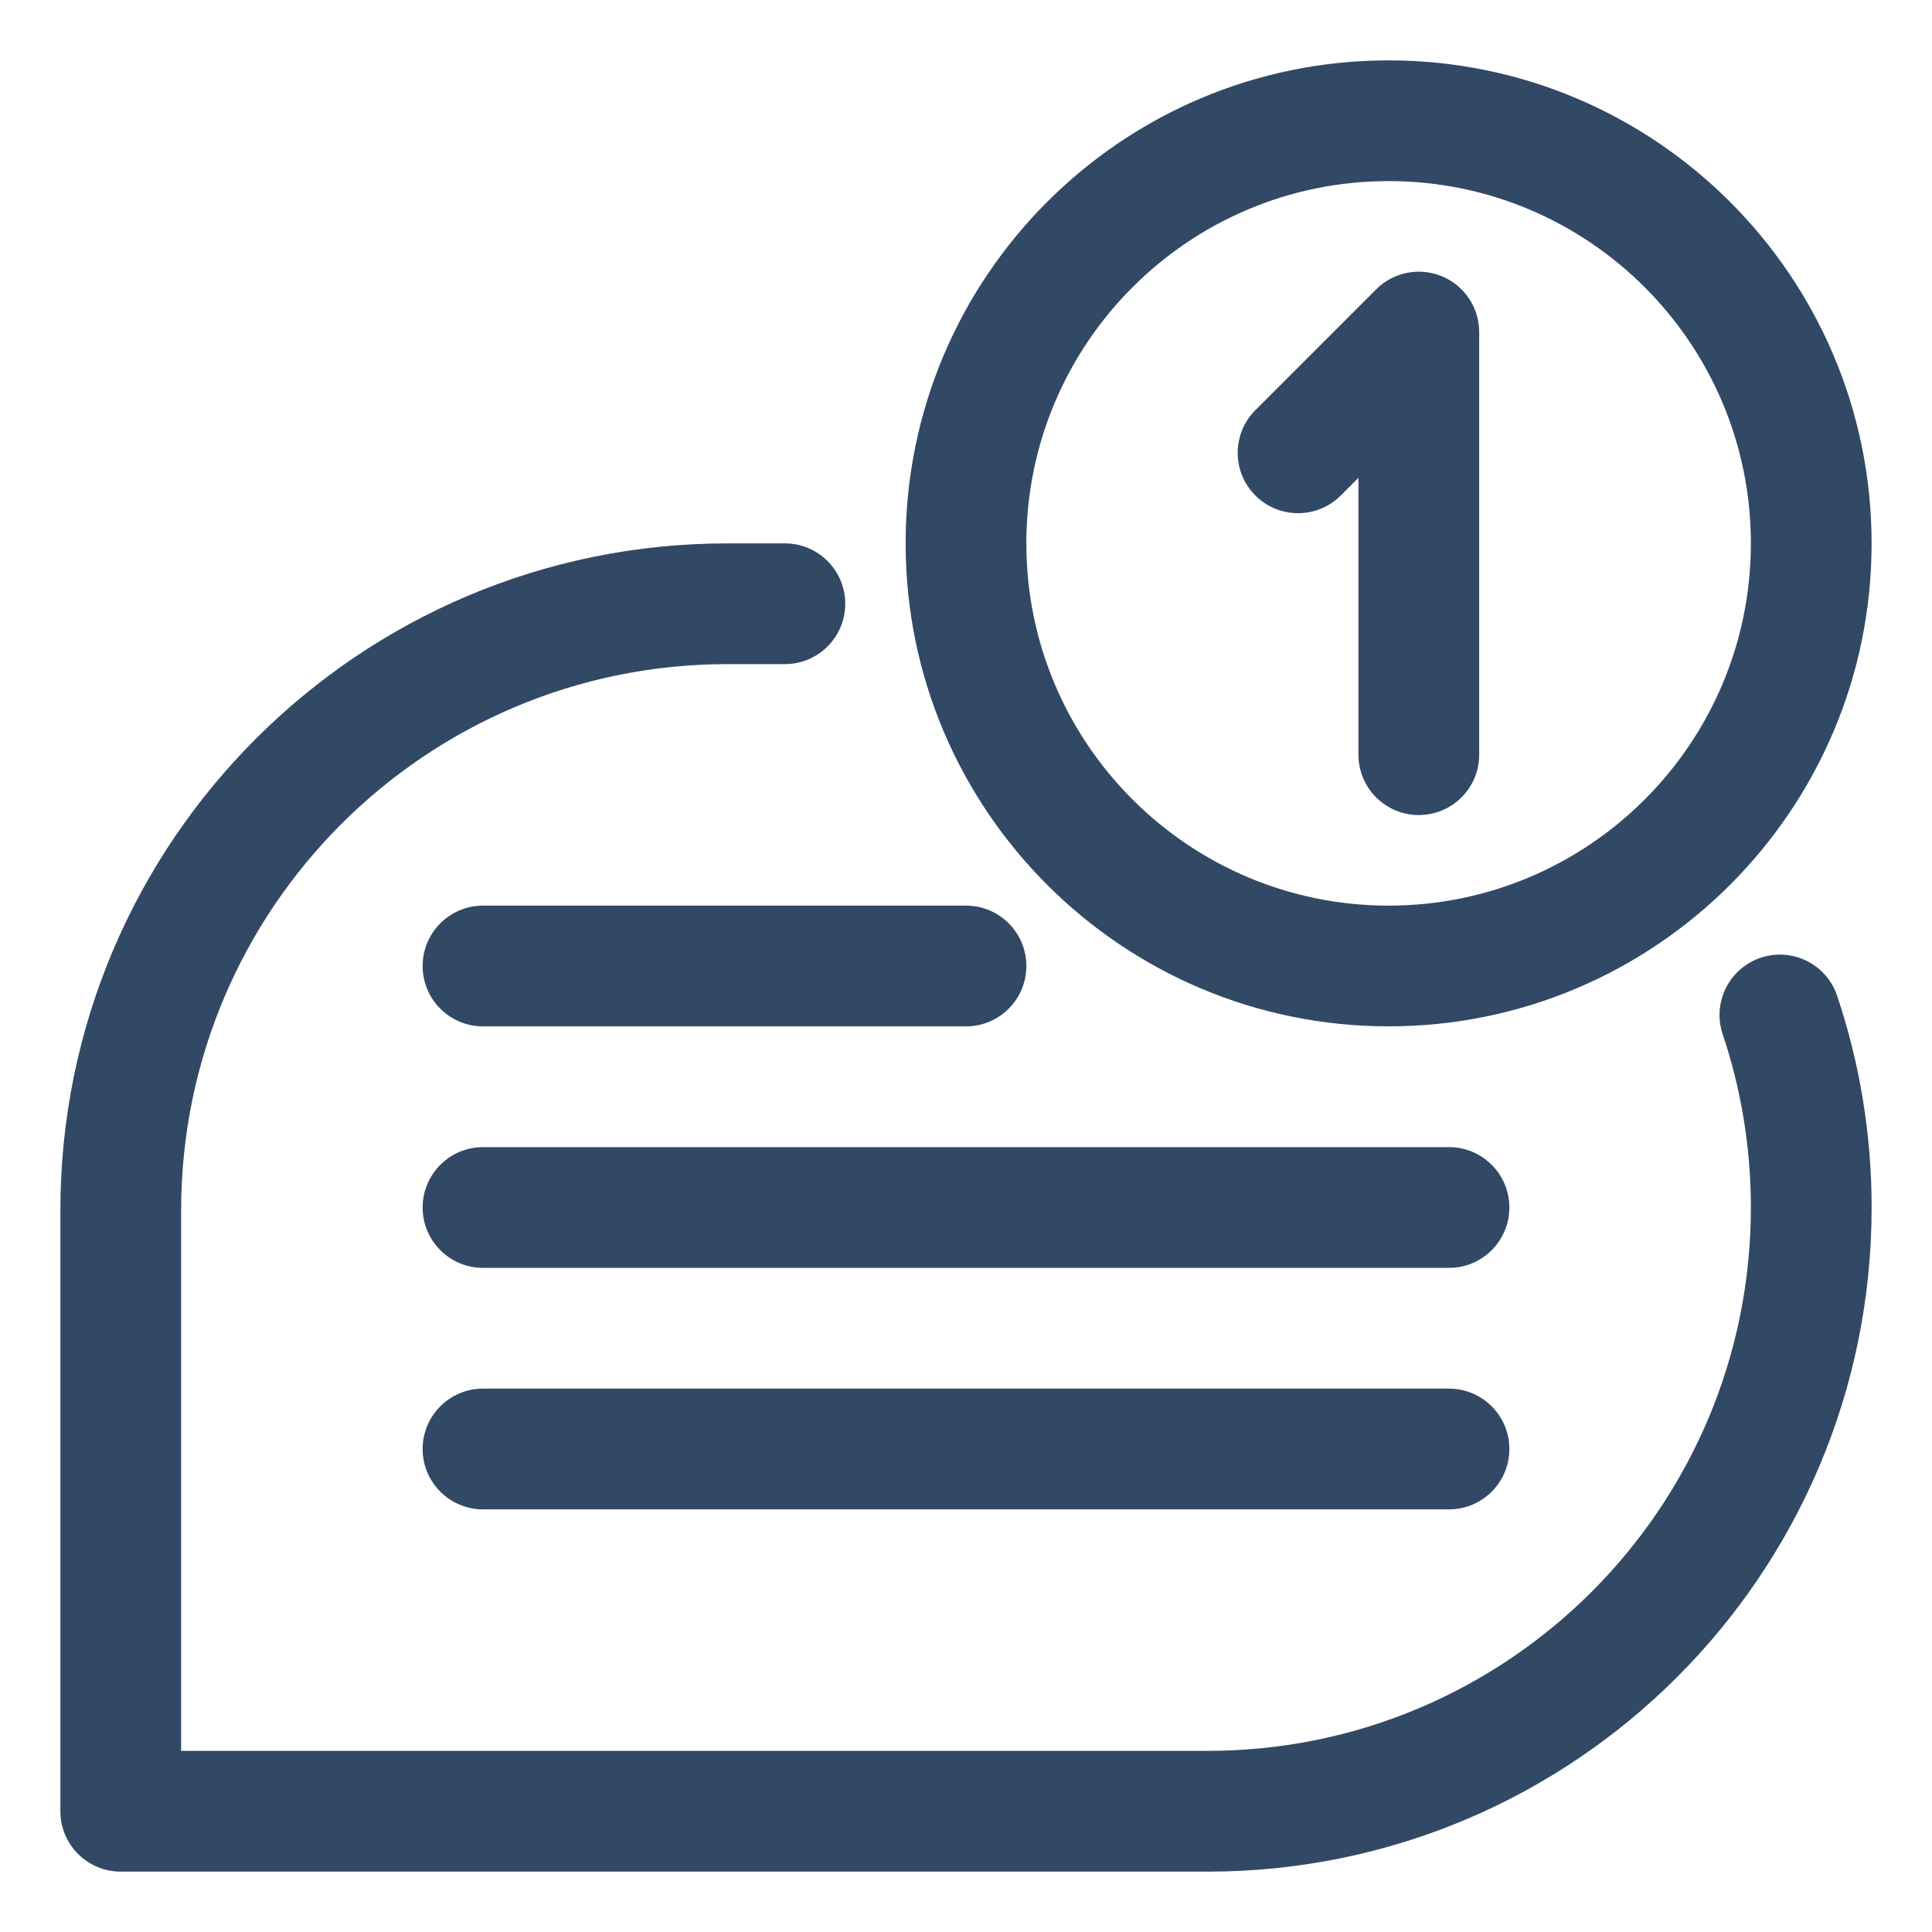
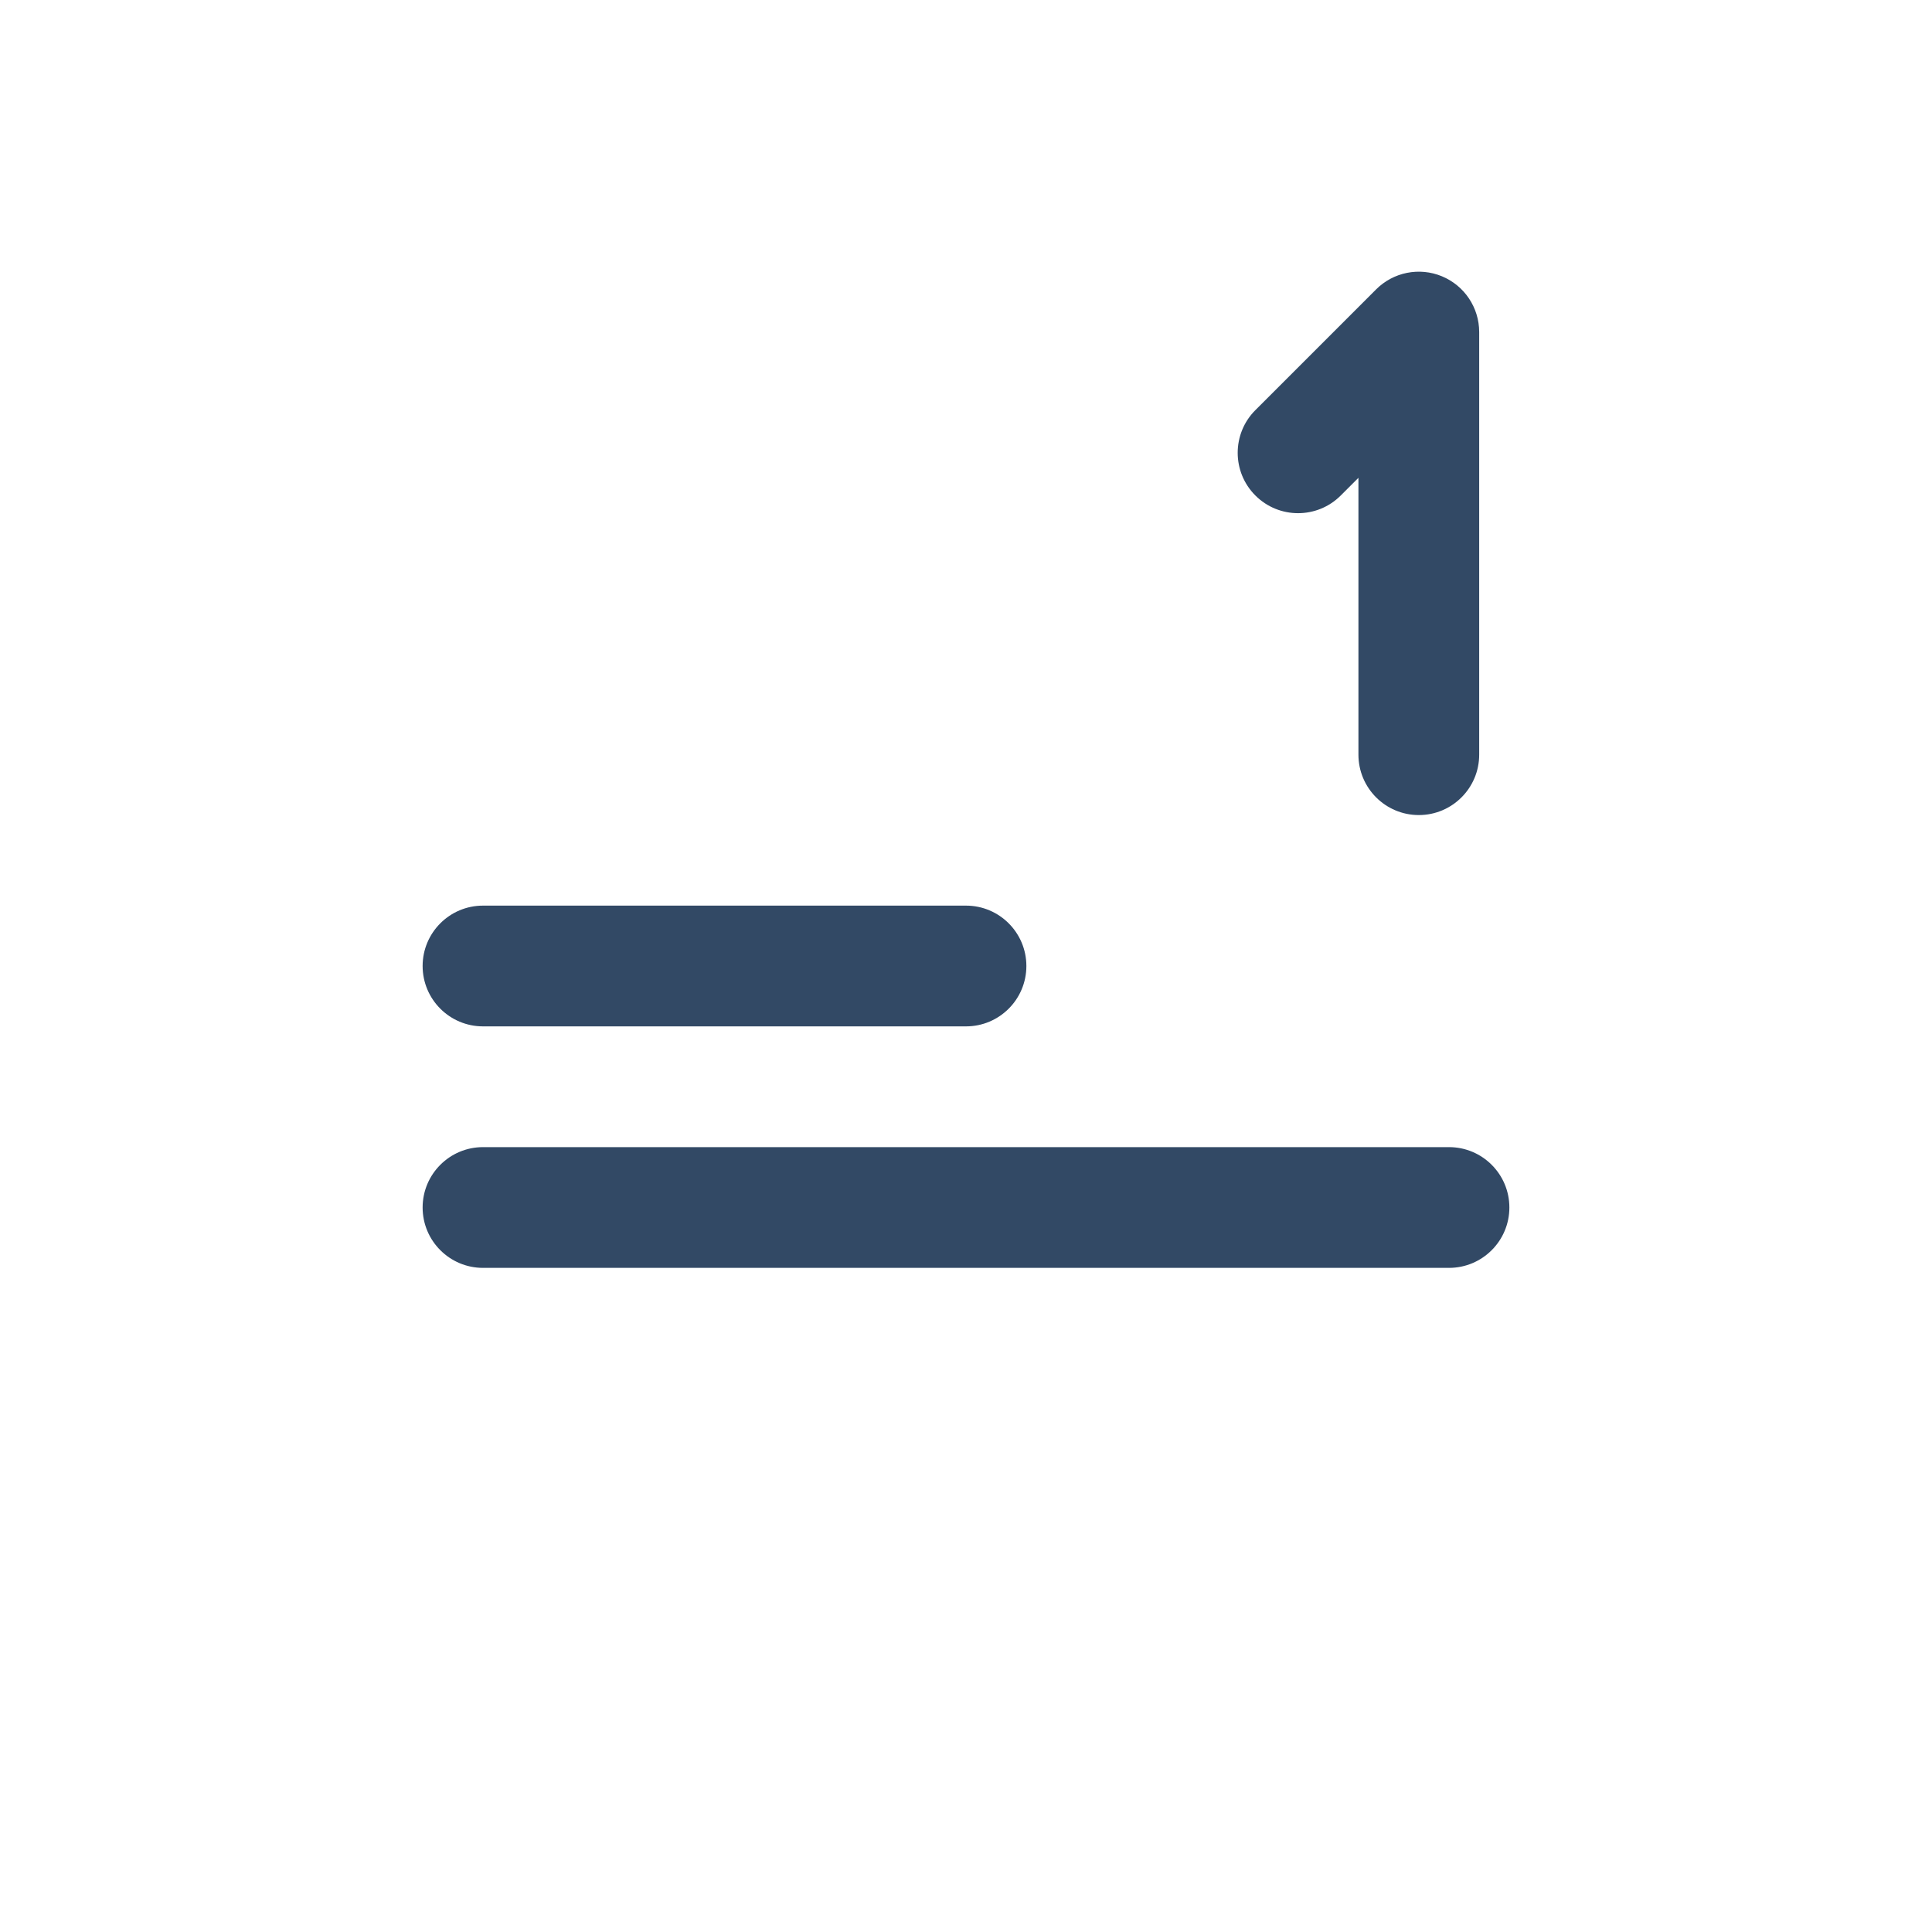
<svg xmlns="http://www.w3.org/2000/svg" width="64" height="64" viewBox="0 0 64 64" fill="none">
-   <path fill-rule="evenodd" clip-rule="evenodd" d="M26 18H24.101C11.895 18 2 27.895 2 40.101C2 50.067 2 60 2 60C2 61.105 2.895 62 4 62H40C52.15 62 62 52.15 62 40C62 37.547 61.598 35.188 60.857 32.985C60.506 31.939 59.371 31.375 58.324 31.727C57.278 32.079 56.714 33.214 57.066 34.26C57.672 36.063 58 37.993 58 40C58 49.941 49.941 58 40 58H6V40.101C6 30.104 14.104 22 24.101 22H26C27.104 22 28 21.104 28 20C28 18.896 27.104 18 26 18Z" fill="#324965" />
-   <path fill-rule="evenodd" clip-rule="evenodd" d="M46 2C37.169 2 30 9.169 30 18C30 26.83 37.169 33.999 46 33.999C54.83 33.999 61.999 26.83 61.999 18C61.999 9.169 54.83 2 46 2ZM46 5.999C52.623 5.999 58 11.377 58 18C58 24.623 52.623 30 46 30C39.377 30 33.999 24.623 33.999 18C33.999 11.377 39.377 5.999 46 5.999Z" fill="#324965" />
  <path fill-rule="evenodd" clip-rule="evenodd" d="M16 34H32C33.104 34 34 33.104 34 32C34 30.896 33.104 30 32 30H16C14.896 30 14 30.896 14 32C14 33.104 14.896 34 16 34Z" fill="#324965" />
  <path fill-rule="evenodd" clip-rule="evenodd" d="M44.414 16.414L45 15.828V25C45 26.104 45.896 27 47 27C48.104 27 49 26.104 49 25V11C49 10.191 48.513 9.462 47.765 9.152C47.018 8.843 46.158 9.014 45.586 9.586L41.586 13.586C40.805 14.366 40.805 15.634 41.586 16.414C42.366 17.195 43.634 17.195 44.414 16.414Z" fill="#324965" />
  <path fill-rule="evenodd" clip-rule="evenodd" d="M16 42H48C49.104 42 50 41.104 50 40C50 38.896 49.104 38 48 38H16C14.896 38 14 38.896 14 40C14 41.104 14.896 42 16 42Z" fill="#324965" />
-   <path fill-rule="evenodd" clip-rule="evenodd" d="M16 50H48C49.104 50 50 49.104 50 48C50 46.896 49.104 46 48 46H16C14.896 46 14 46.896 14 48C14 49.104 14.896 50 16 50Z" fill="#324965" />
</svg>